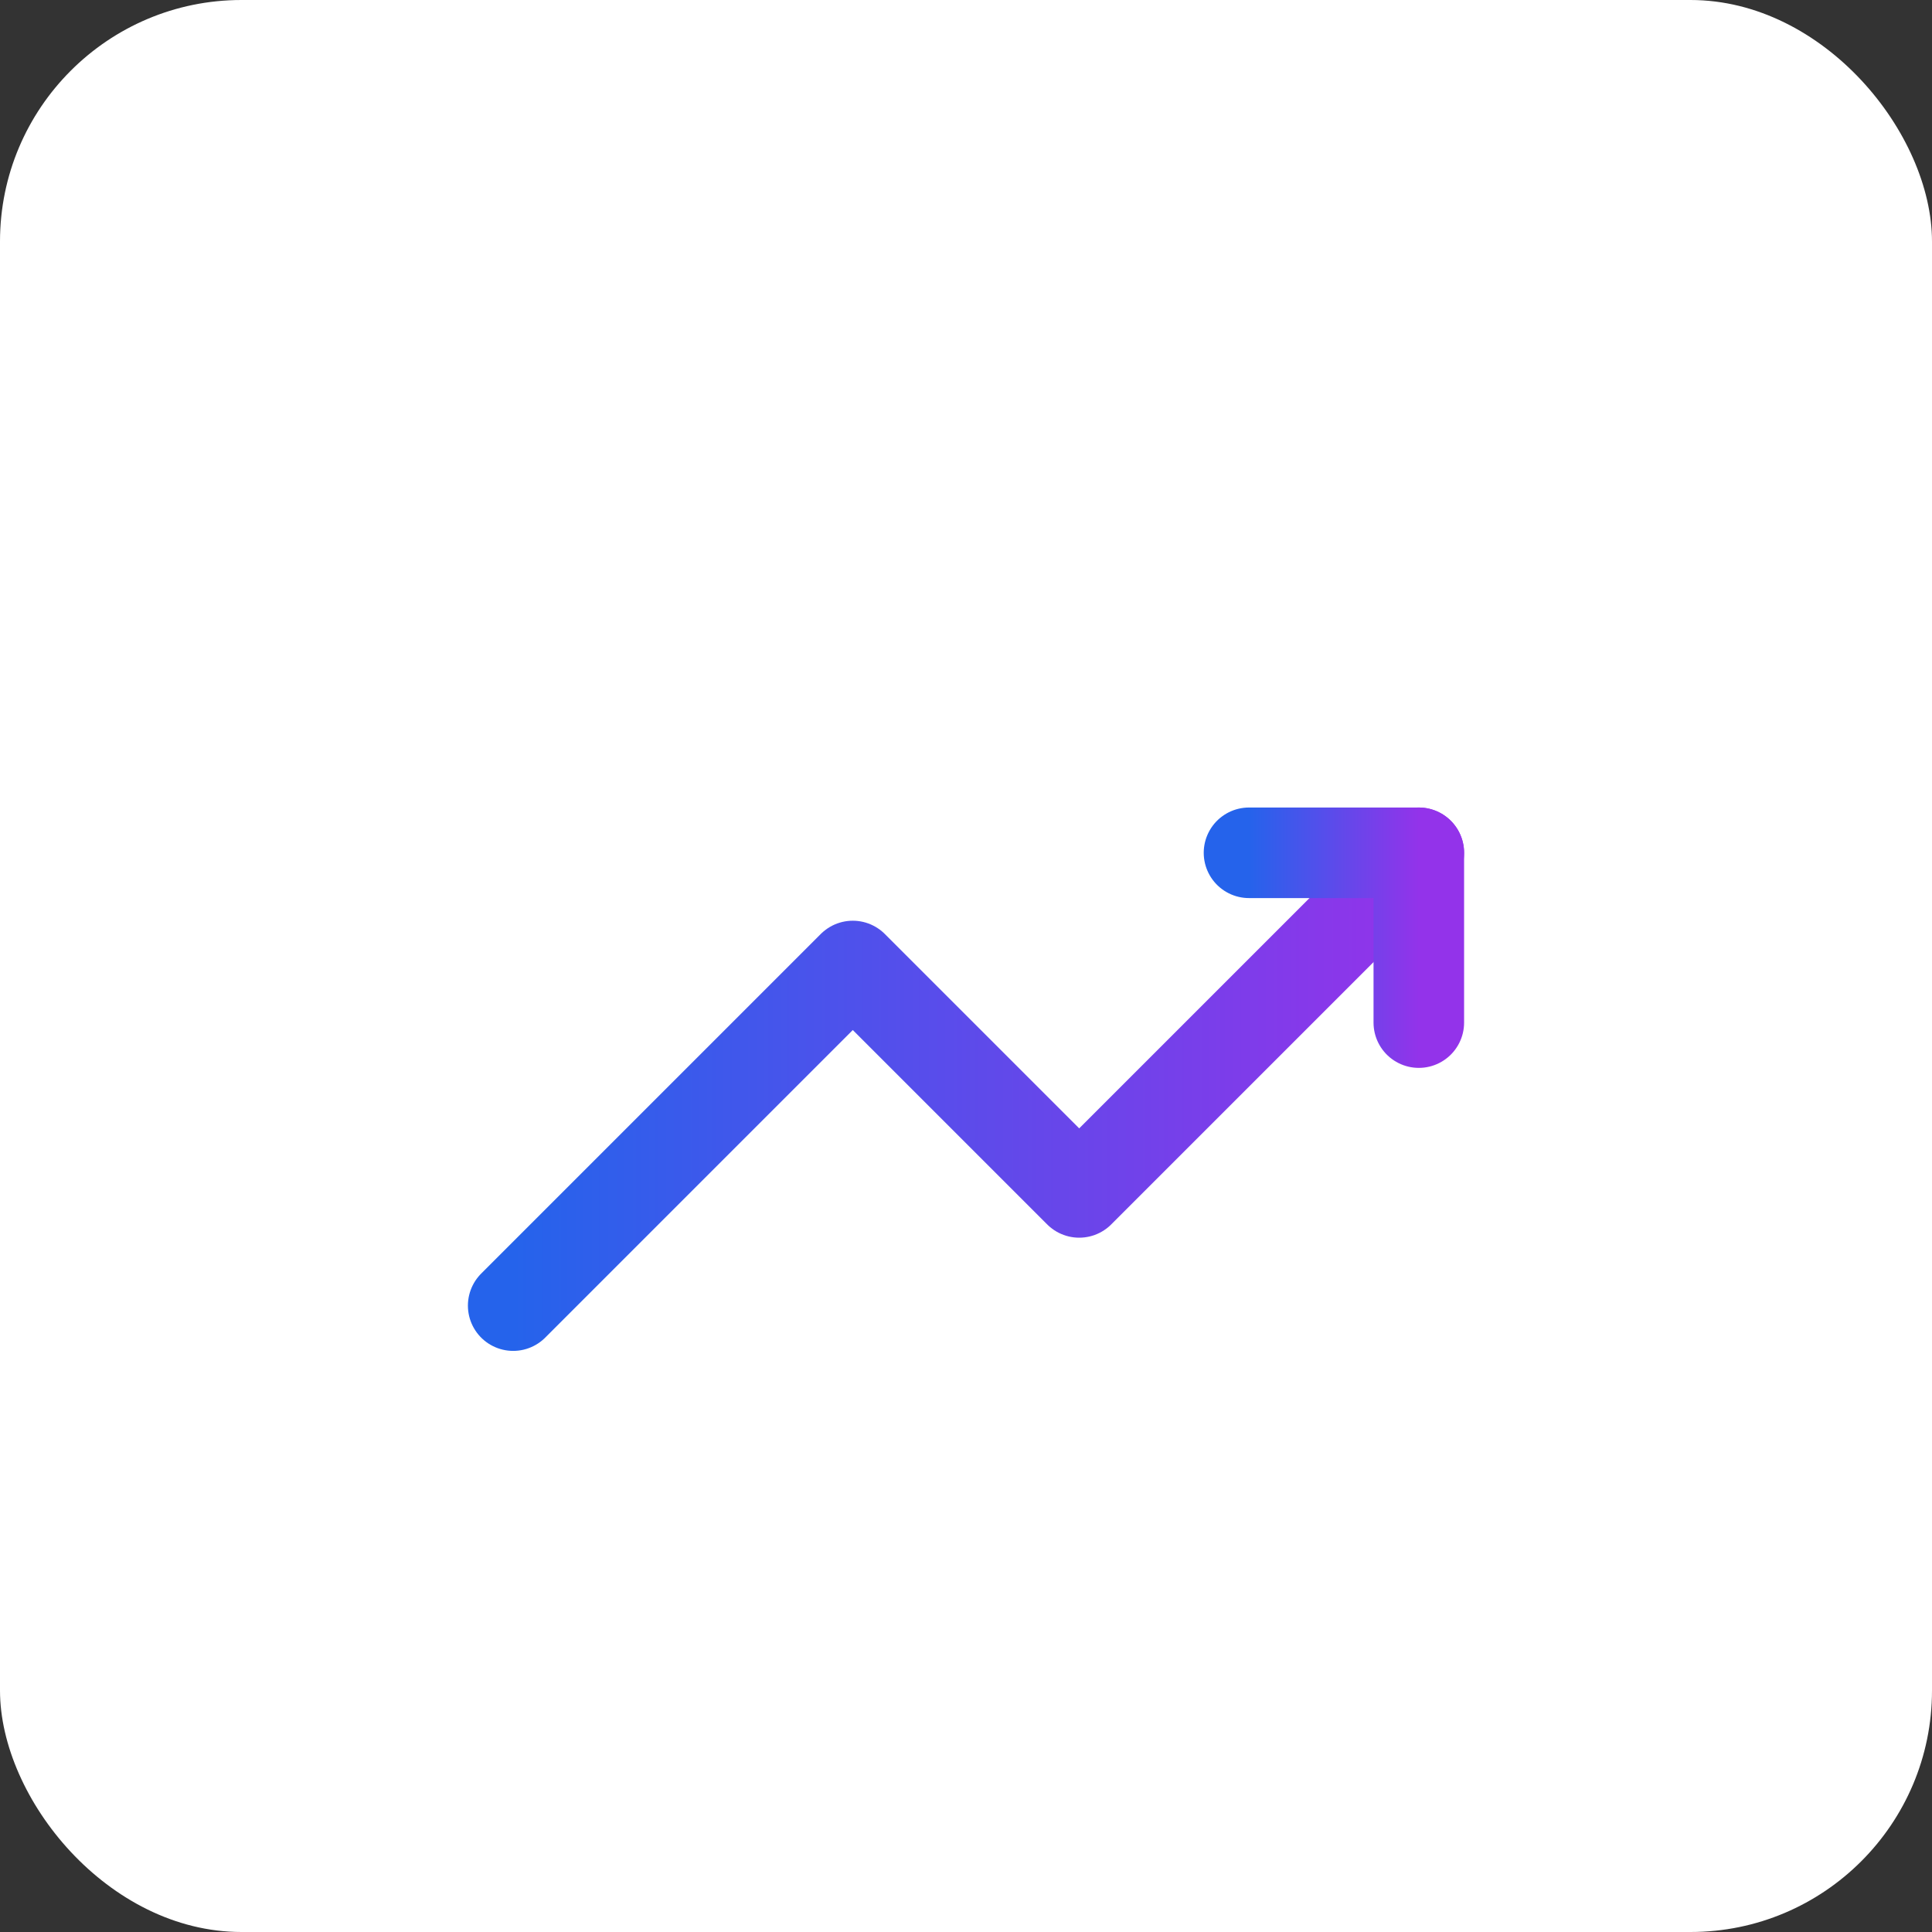
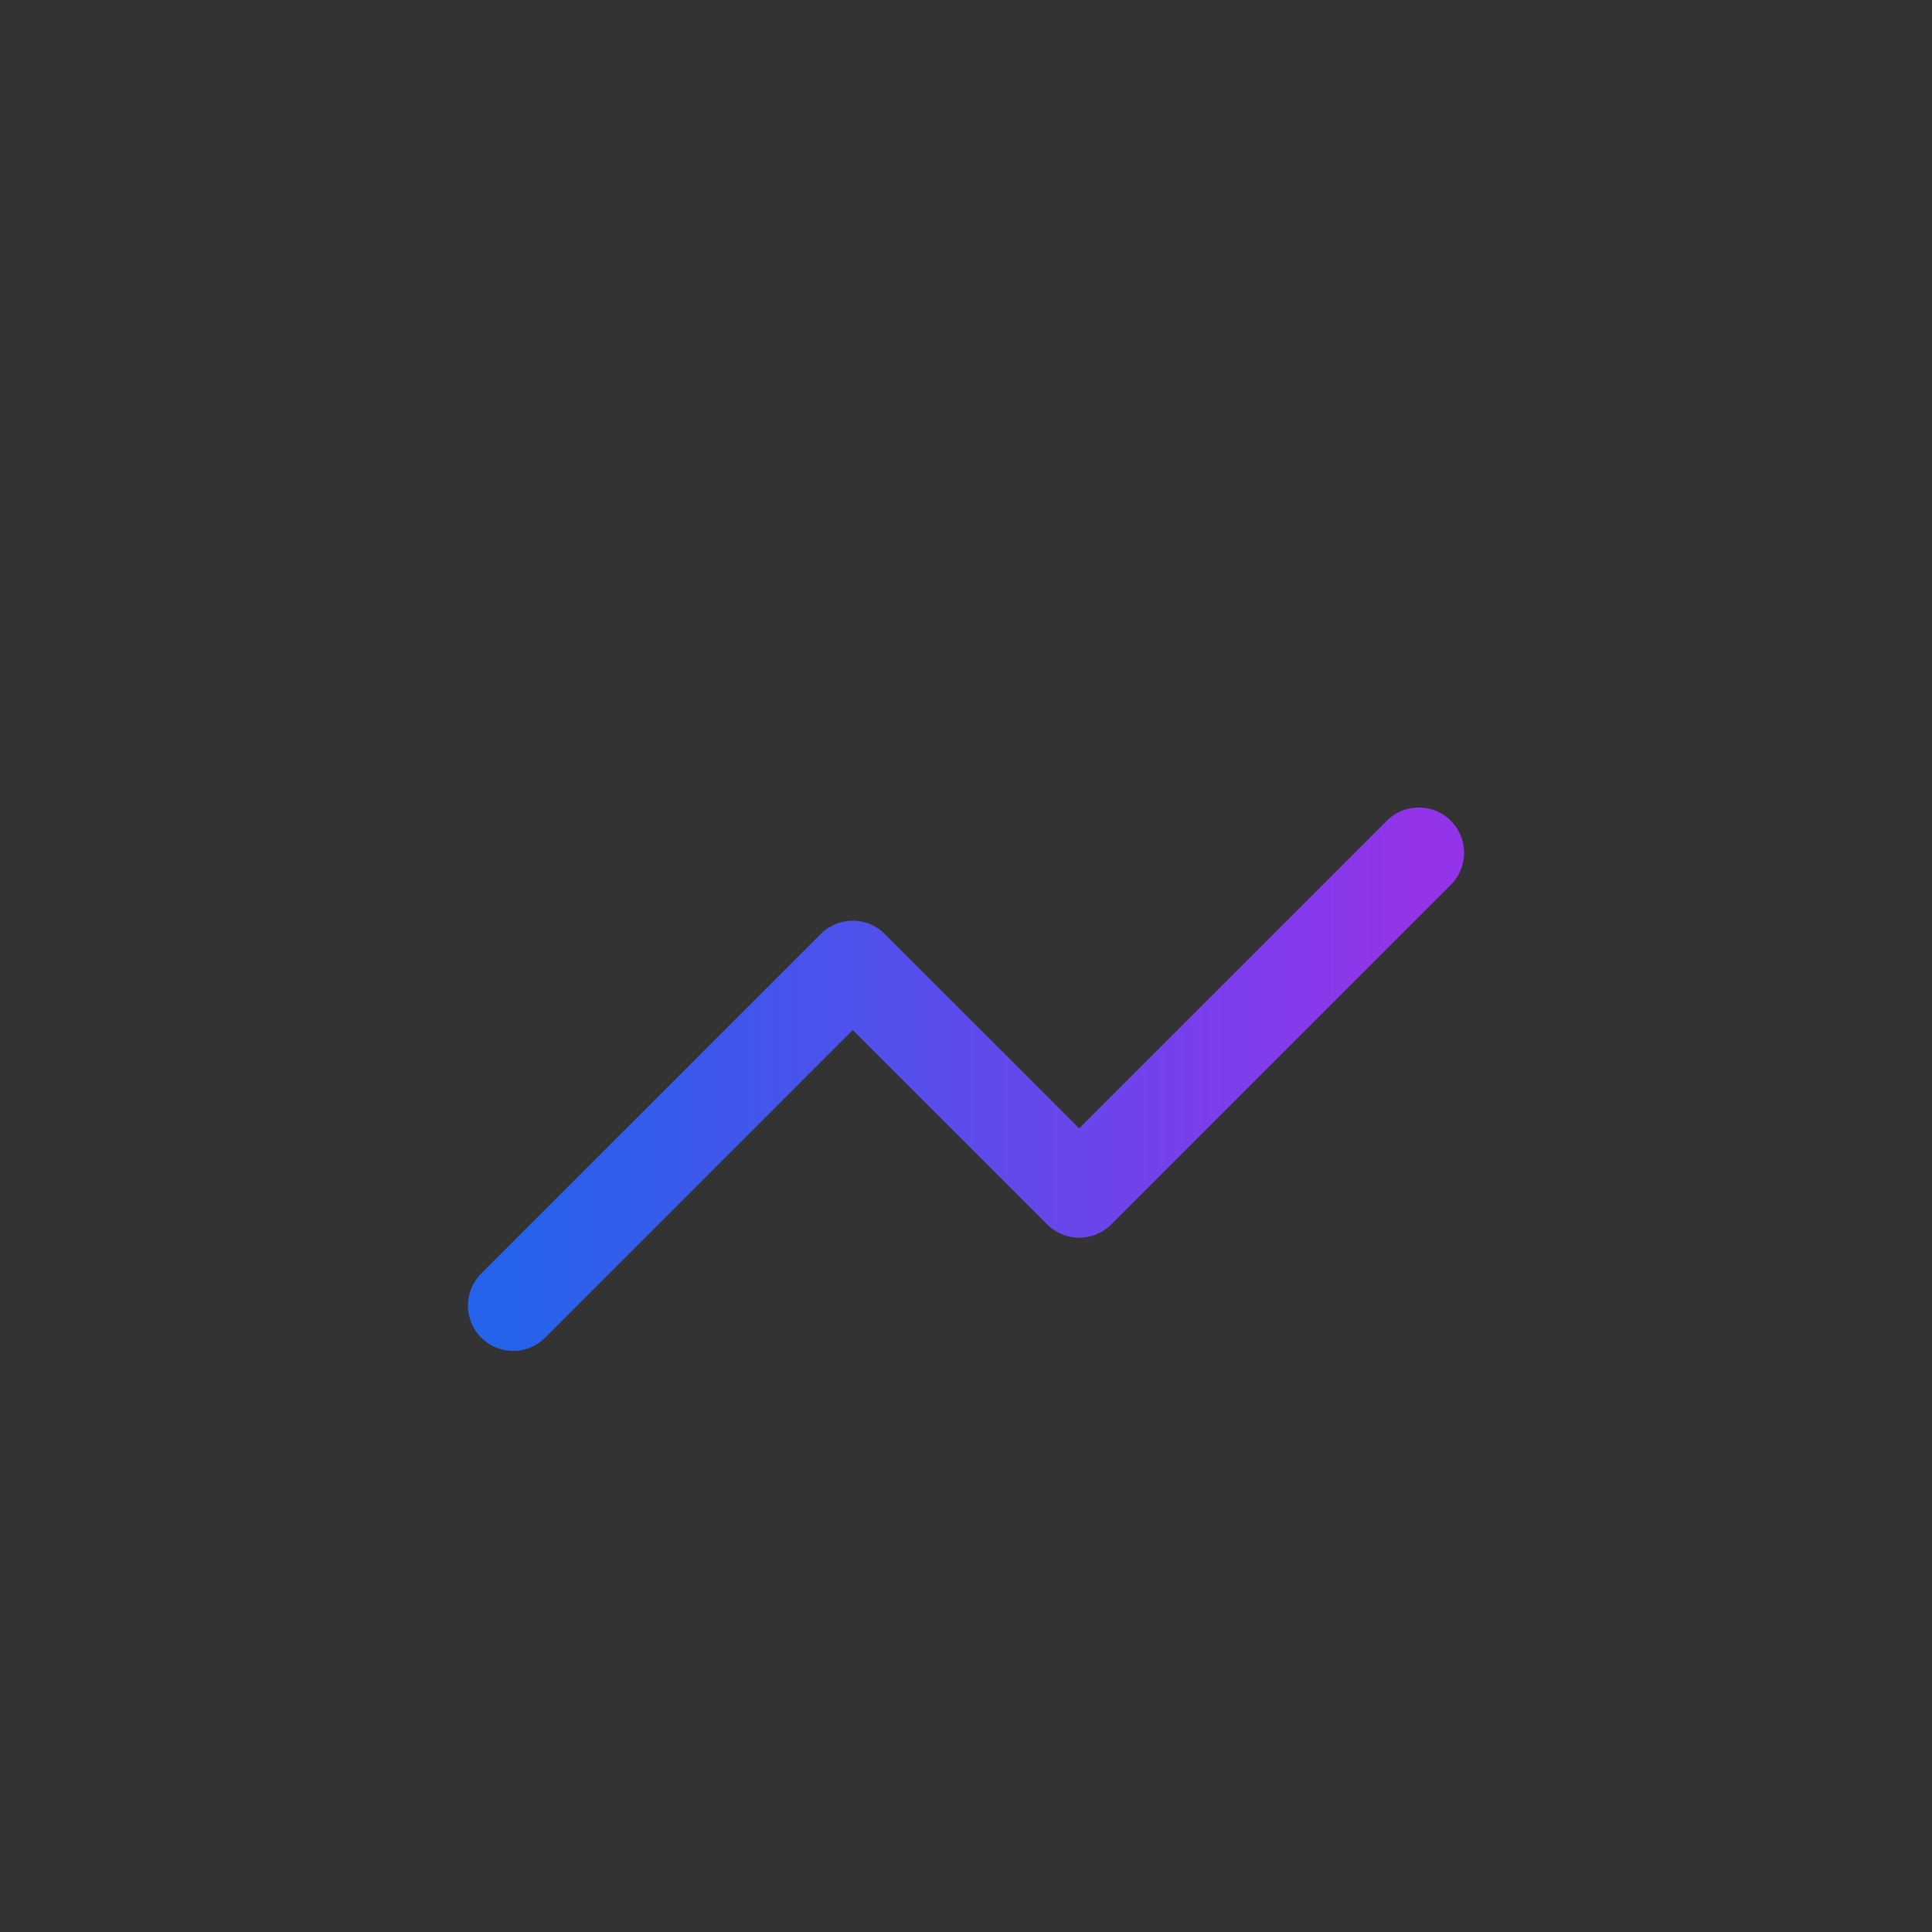
<svg xmlns="http://www.w3.org/2000/svg" width="512" height="512" viewBox="0 0 512 512">
  <rect x="0" y="0" width="512" height="512" fill="#333333" stroke="none" />
-   <rect width="512" height="512" fill="#ffffff" rx="64" />
  <defs>
    <linearGradient id="grad1" x1="0%" y1="0%" x2="100%" y2="0%">
      <stop offset="0%" style="stop-color:#2563eb;stop-opacity:1" />
      <stop offset="100%" style="stop-color:#9333ea;stop-opacity:1" />
    </linearGradient>
  </defs>
  <g transform="translate(256, 256)">
    <polyline points="-120,90 -30,0 30,60 120,-30" fill="none" stroke="url(#grad1)" stroke-width="24" stroke-linecap="round" stroke-linejoin="round" />
-     <polyline points="75,-30 120,-30 120,15" fill="none" stroke="url(#grad1)" stroke-width="24" stroke-linecap="round" stroke-linejoin="round" />
  </g>
</svg>